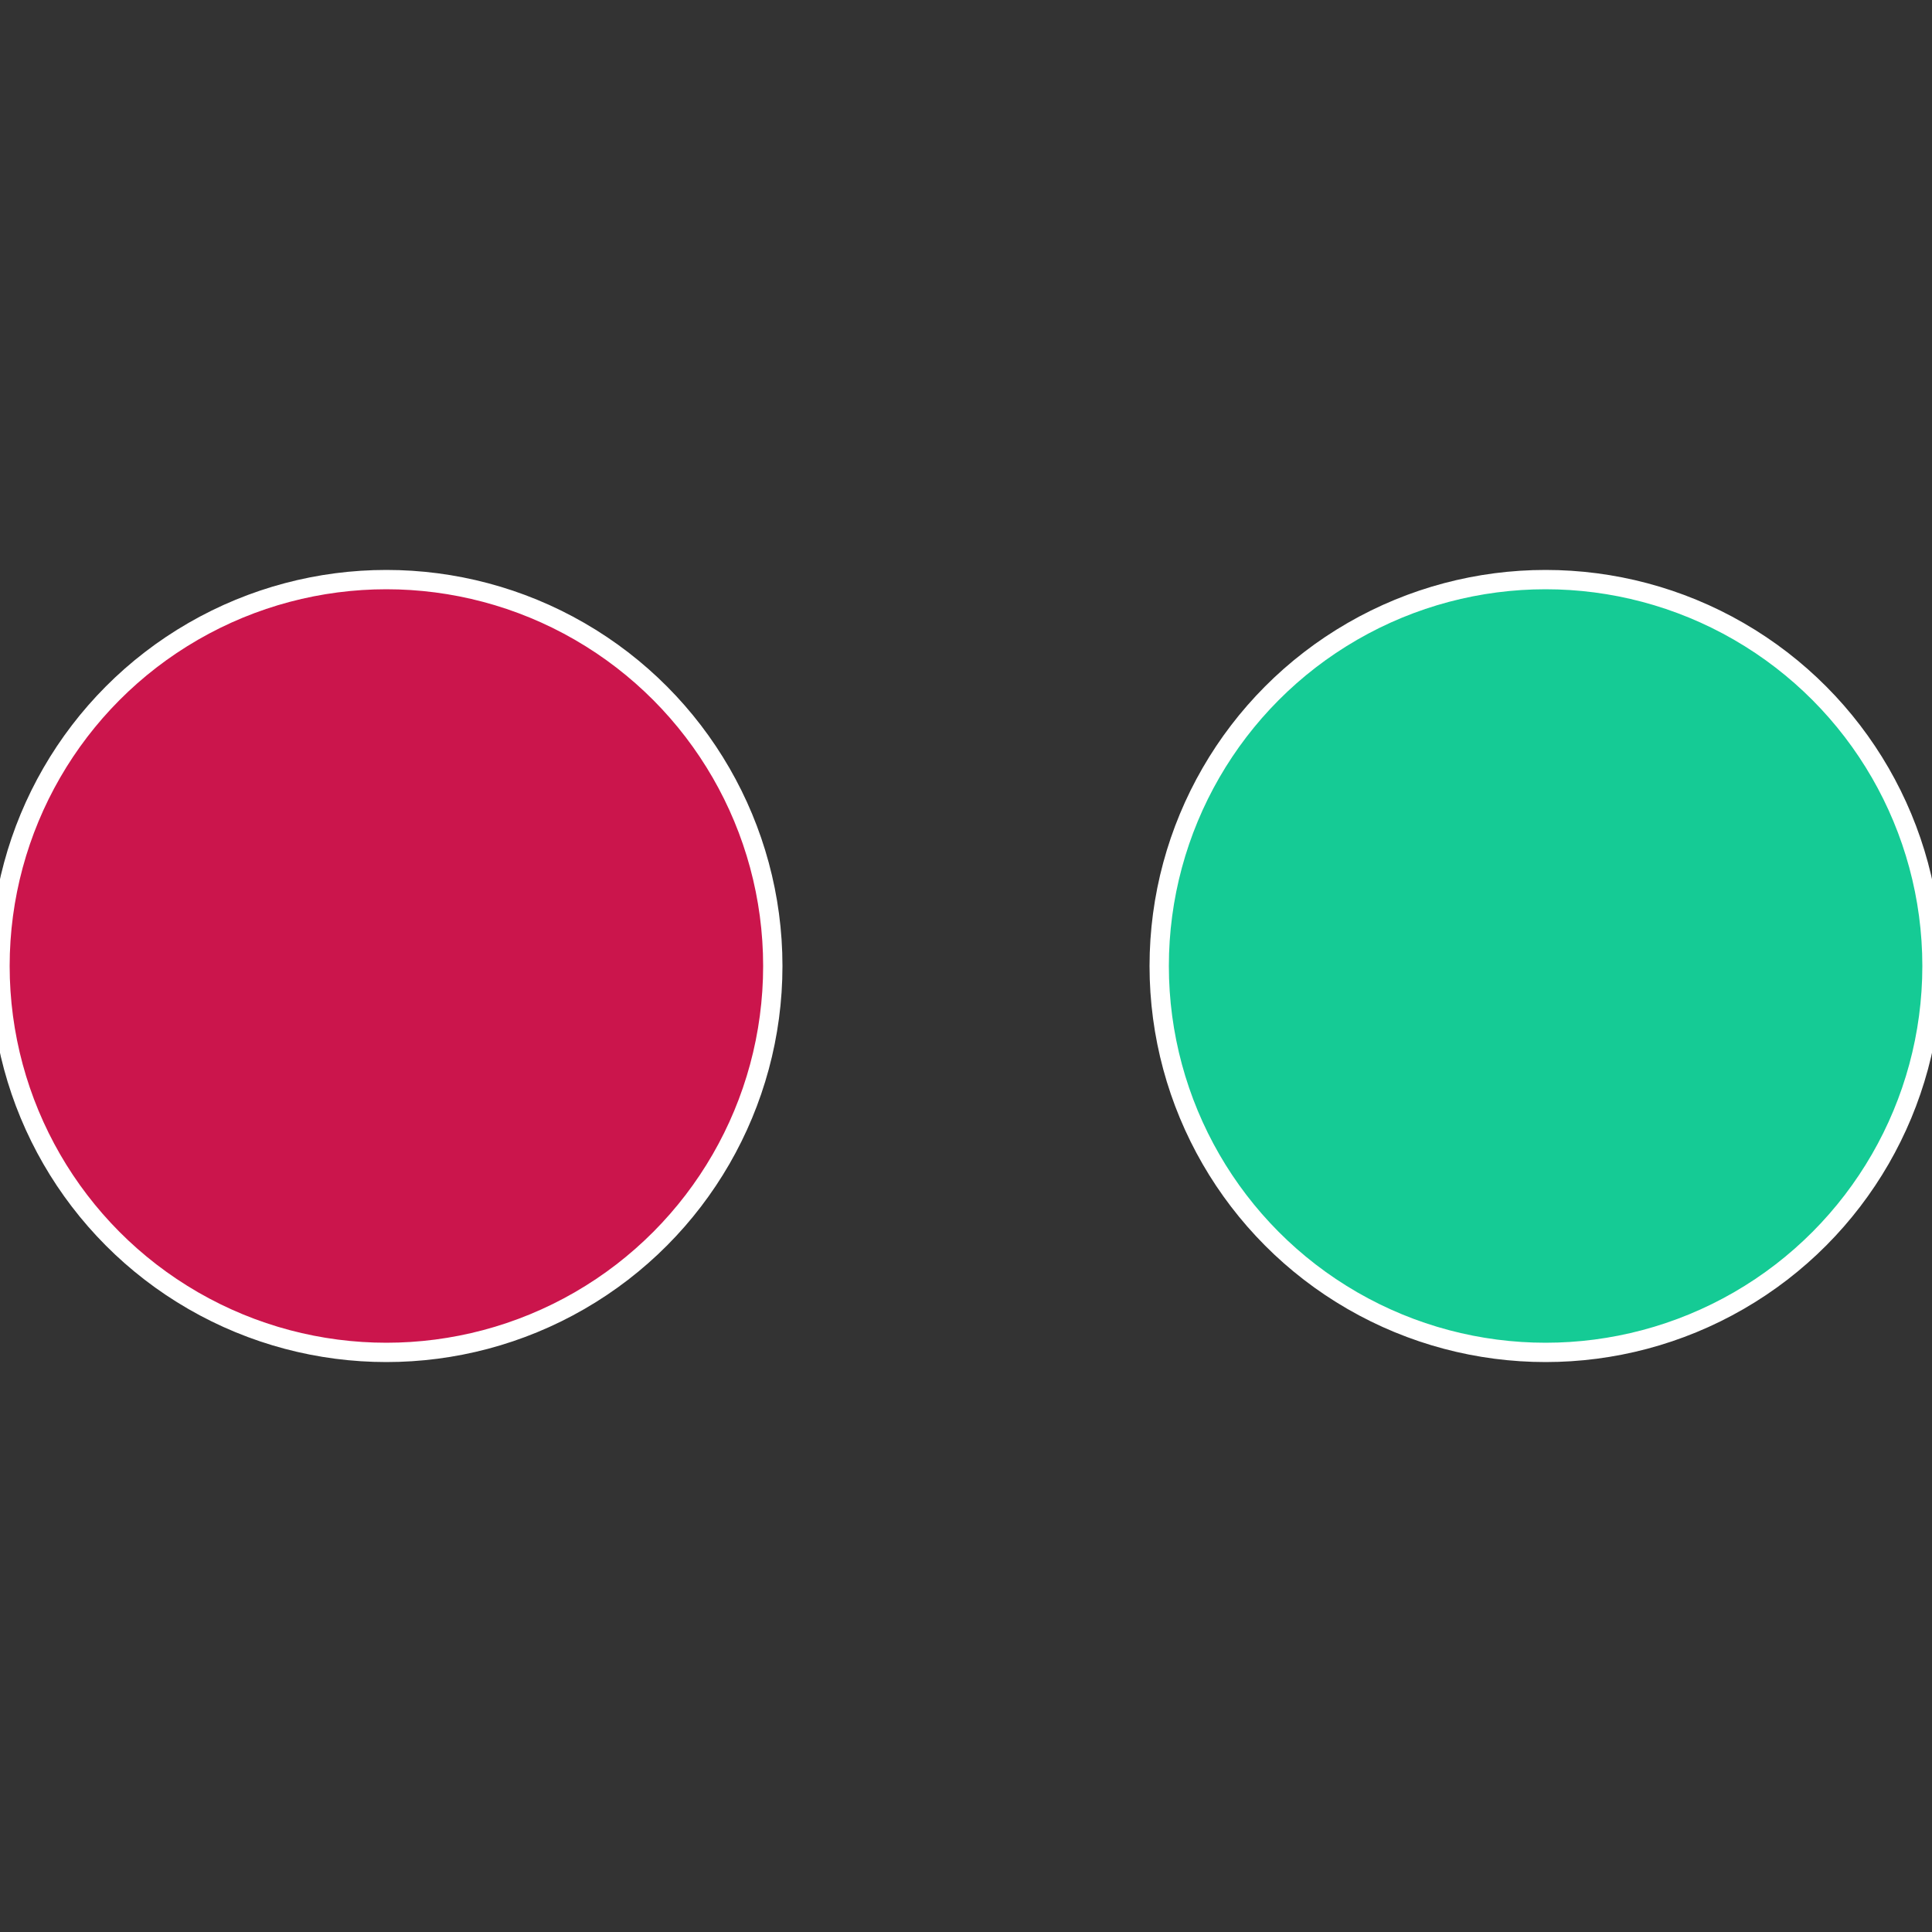
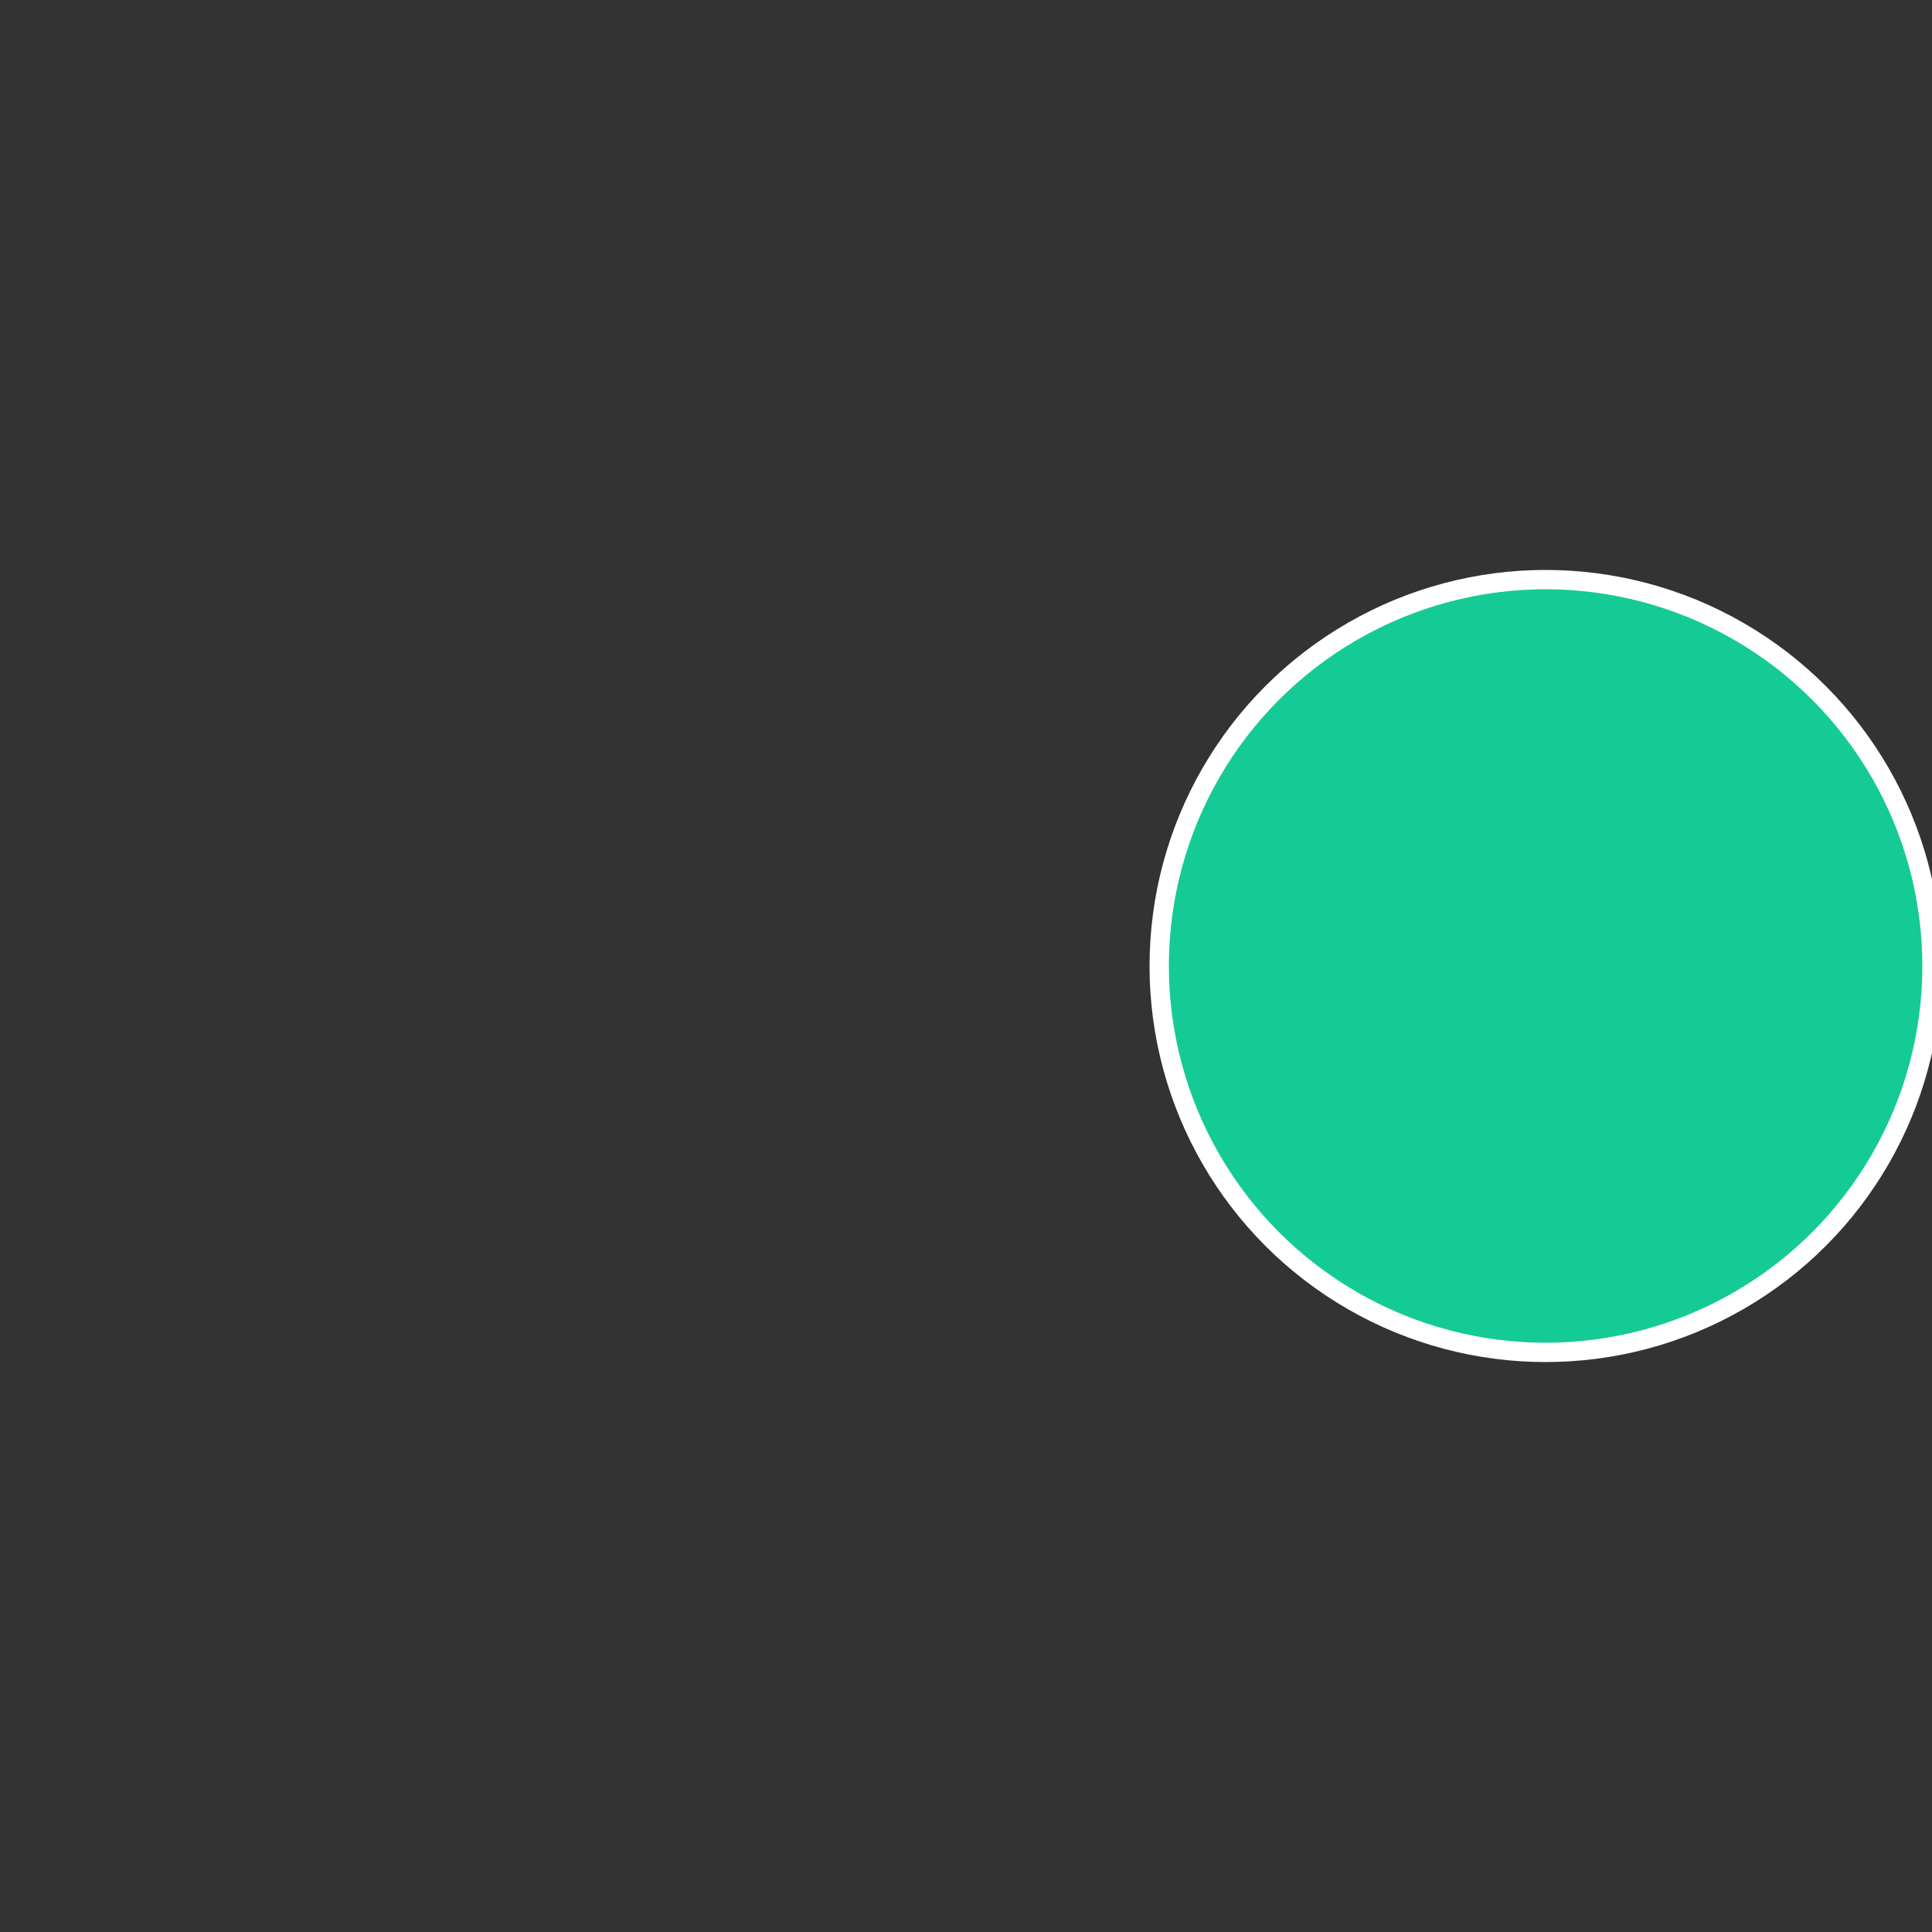
<svg xmlns="http://www.w3.org/2000/svg" width="500" height="500" viewBox="-1 -1 2 2">
  <rect x="-1" y="-1" width="2" height="2" fill="#333333" stroke="none" />
  <circle cx="0.6" cy="0" r="0.4" fill="#15cb95" stroke="#fff" stroke-width="1%" />
-   <circle cx="-0.6" cy="7.3478807948841E-17" r="0.4" fill="#cb154c" stroke="#fff" stroke-width="1%" />
</svg>